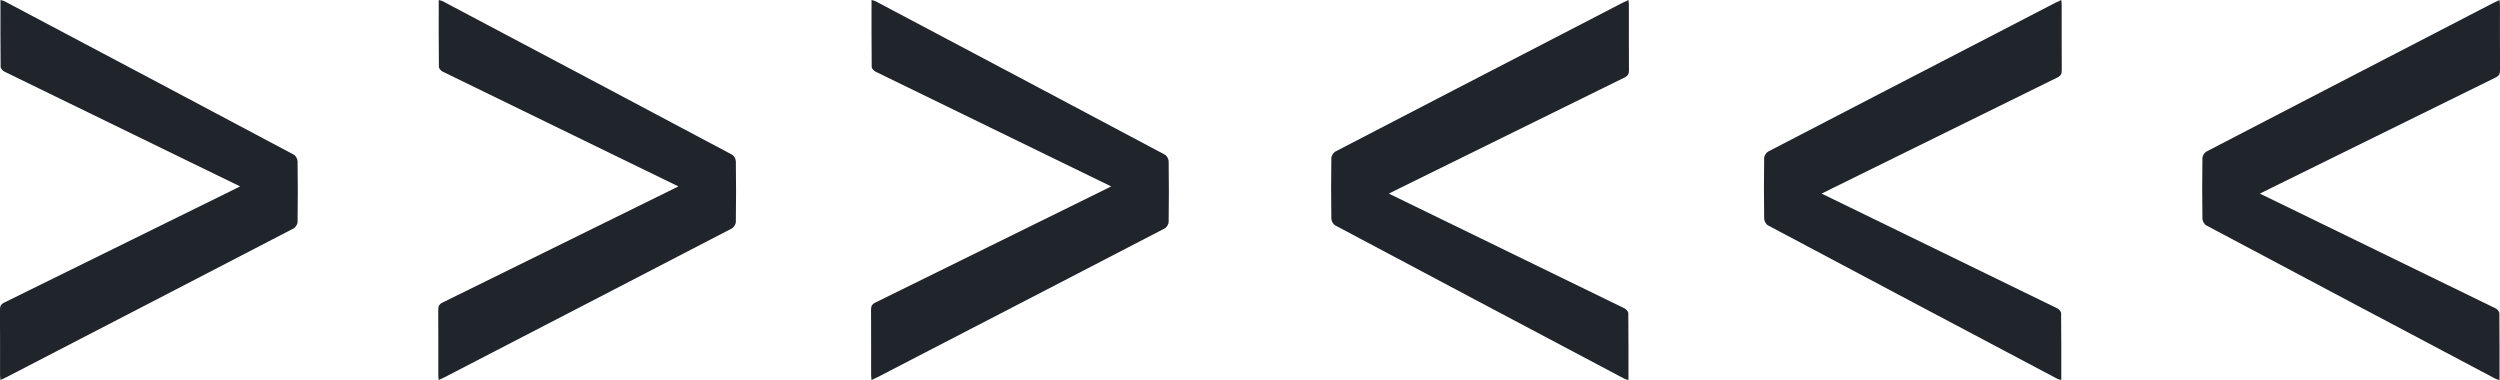
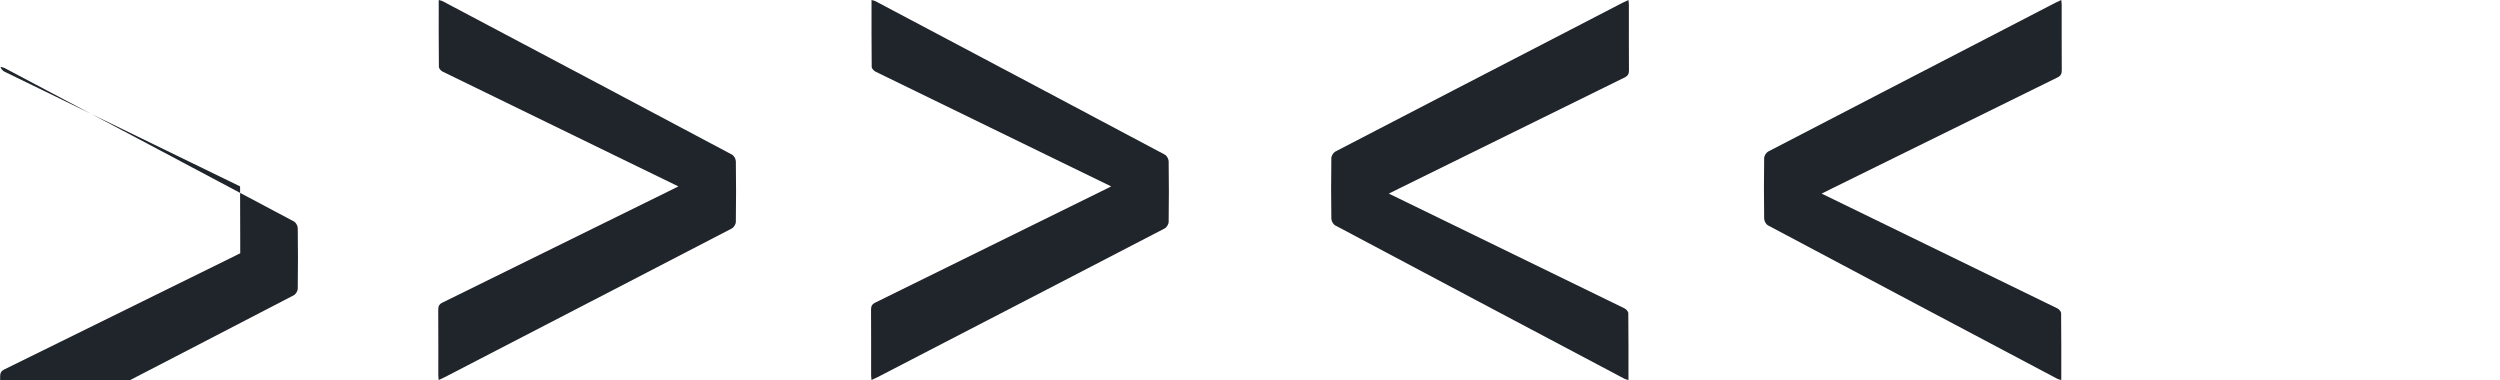
<svg xmlns="http://www.w3.org/2000/svg" id="Layer_2" data-name="Layer 2" viewBox="0 0 918.41 139.59">
  <defs>
    <style>      .cls-1 {        fill: #20252c;        stroke-width: 0px;      }    </style>
  </defs>
  <g id="Shapes">
    <g>
      <g>
-         <path class="cls-1" d="M88.2,68.47c-6.44-3.13-12.33-6-18.22-8.86C47.18,48.52,24.38,37.43,1.59,26.3c-.61-.3-1.35-1.15-1.36-1.75C.14,16.43.17,8.32.17,0c.51.15,1.01.21,1.43.43,35.45,18.76,70.9,37.53,106.31,56.37.72.38,1.4,1.6,1.41,2.44.11,7.43.11,14.86,0,22.29-.01.83-.75,2.02-1.48,2.4-28.74,14.94-57.52,29.81-86.29,44.7-6.38,3.3-12.75,6.61-19.13,9.91-.66.34-1.35.64-2.25,1.06-.06-.69-.15-1.18-.15-1.68,0-8.04.02-16.09-.03-24.13,0-1.29.33-2.03,1.57-2.64,27.63-13.57,55.24-27.18,82.86-40.79,1.08-.53,2.17-1.08,3.78-1.88Z" />
+         <path class="cls-1" d="M88.2,68.47c-6.44-3.13-12.33-6-18.22-8.86C47.18,48.52,24.38,37.43,1.59,26.3c-.61-.3-1.35-1.15-1.36-1.75c.51.15,1.01.21,1.43.43,35.45,18.76,70.9,37.53,106.31,56.37.72.38,1.4,1.6,1.41,2.44.11,7.43.11,14.86,0,22.29-.01.83-.75,2.02-1.48,2.4-28.74,14.94-57.52,29.81-86.29,44.7-6.38,3.3-12.75,6.61-19.13,9.91-.66.34-1.35.64-2.25,1.06-.06-.69-.15-1.18-.15-1.68,0-8.04.02-16.09-.03-24.13,0-1.29.33-2.03,1.57-2.64,27.63-13.57,55.24-27.18,82.86-40.79,1.08-.53,2.17-1.08,3.78-1.88Z" />
        <path class="cls-1" d="M249.2,68.47c-6.44-3.13-12.33-6-18.22-8.86-22.8-11.09-45.61-22.18-68.39-33.31-.61-.3-1.35-1.15-1.36-1.75-.09-8.11-.06-16.22-.06-24.55.51.15,1.01.21,1.43.43,35.45,18.76,70.9,37.53,106.31,56.37.72.38,1.4,1.6,1.41,2.44.11,7.43.11,14.86,0,22.29-.01.83-.75,2.02-1.48,2.4-28.74,14.94-57.52,29.81-86.29,44.7-6.38,3.3-12.75,6.61-19.13,9.91-.66.34-1.35.64-2.25,1.06-.06-.69-.15-1.18-.15-1.68,0-8.04.02-16.09-.03-24.13,0-1.29.33-2.03,1.57-2.64,27.63-13.57,55.24-27.18,82.86-40.79,1.08-.53,2.17-1.08,3.78-1.88Z" />
        <path class="cls-1" d="M408.2,68.47c-6.44-3.13-12.33-6-18.22-8.86-22.8-11.09-45.61-22.18-68.39-33.31-.61-.3-1.35-1.15-1.36-1.75-.09-8.11-.06-16.22-.06-24.55.51.15,1.01.21,1.43.43,35.45,18.76,70.9,37.53,106.31,56.37.72.38,1.4,1.6,1.41,2.44.11,7.43.11,14.86,0,22.29-.01.83-.75,2.02-1.48,2.4-28.74,14.94-57.52,29.81-86.29,44.7-6.38,3.3-12.75,6.61-19.13,9.91-.66.34-1.35.64-2.25,1.06-.06-.69-.15-1.18-.15-1.68,0-8.04.02-16.09-.03-24.13,0-1.29.33-2.03,1.57-2.64,27.63-13.57,55.24-27.18,82.86-40.79,1.08-.53,2.17-1.08,3.78-1.88Z" />
      </g>
      <g>
-         <path class="cls-1" d="M830.21,71.13c6.44,3.13,12.33,6,18.22,8.86,22.8,11.09,45.61,22.18,68.39,33.31.61.3,1.35,1.15,1.36,1.75.09,8.11.06,16.22.06,24.55-.51-.15-1.01-.21-1.43-.43-35.45-18.76-70.9-37.53-106.31-56.37-.72-.38-1.4-1.6-1.41-2.44-.11-7.43-.11-14.86,0-22.29.01-.83.75-2.02,1.48-2.4,28.74-14.94,57.52-29.81,86.29-44.7,6.38-3.3,12.75-6.61,19.13-9.91.66-.34,1.35-.64,2.25-1.06.06.69.15,1.18.15,1.68,0,8.04-.02,16.09.03,24.13,0,1.29-.33,2.03-1.57,2.64-27.63,13.57-55.24,27.18-82.86,40.79-1.08.53-2.17,1.08-3.78,1.88Z" />
        <path class="cls-1" d="M669.21,71.13c6.44,3.13,12.33,6,18.22,8.86,22.8,11.09,45.61,22.18,68.39,33.31.61.3,1.35,1.15,1.36,1.75.09,8.11.06,16.22.06,24.55-.51-.15-1.01-.21-1.43-.43-35.45-18.76-70.9-37.53-106.31-56.37-.72-.38-1.4-1.6-1.41-2.44-.11-7.43-.11-14.86,0-22.29.01-.83.75-2.02,1.48-2.4,28.74-14.94,57.52-29.81,86.29-44.7,6.38-3.3,12.75-6.61,19.13-9.91.66-.34,1.35-.64,2.25-1.06.06.69.15,1.18.15,1.68,0,8.04-.02,16.09.03,24.13,0,1.29-.33,2.03-1.57,2.64-27.63,13.57-55.24,27.18-82.86,40.79-1.08.53-2.17,1.08-3.78,1.88Z" />
        <path class="cls-1" d="M510.21,71.13c6.44,3.13,12.33,6,18.22,8.86,22.8,11.09,45.61,22.18,68.39,33.31.61.3,1.35,1.15,1.36,1.75.09,8.11.06,16.22.06,24.55-.51-.15-1.01-.21-1.43-.43-35.45-18.76-70.9-37.53-106.31-56.37-.72-.38-1.4-1.6-1.41-2.44-.11-7.43-.11-14.86,0-22.29.01-.83.75-2.02,1.48-2.4,28.74-14.94,57.52-29.81,86.29-44.7,6.38-3.3,12.75-6.61,19.13-9.91.66-.34,1.35-.64,2.25-1.06.06.69.15,1.18.15,1.68,0,8.04-.02,16.09.03,24.13,0,1.29-.33,2.03-1.57,2.64-27.63,13.57-55.24,27.18-82.86,40.79-1.08.53-2.17,1.08-3.78,1.88Z" />
      </g>
    </g>
  </g>
</svg>